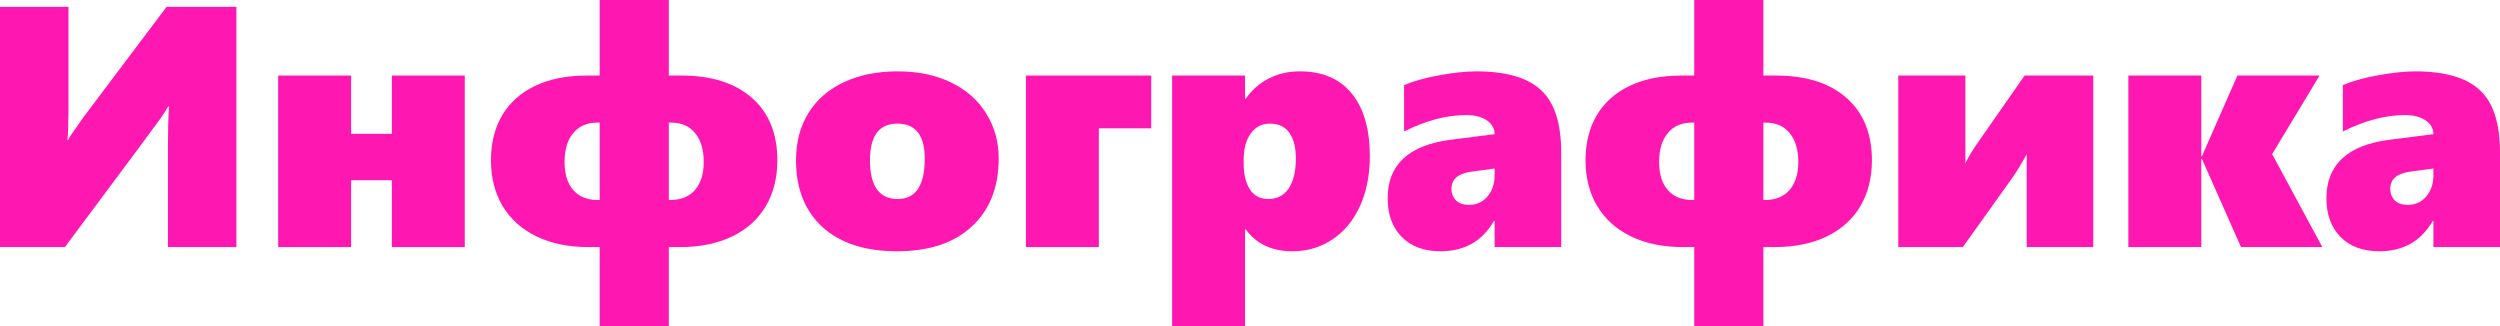
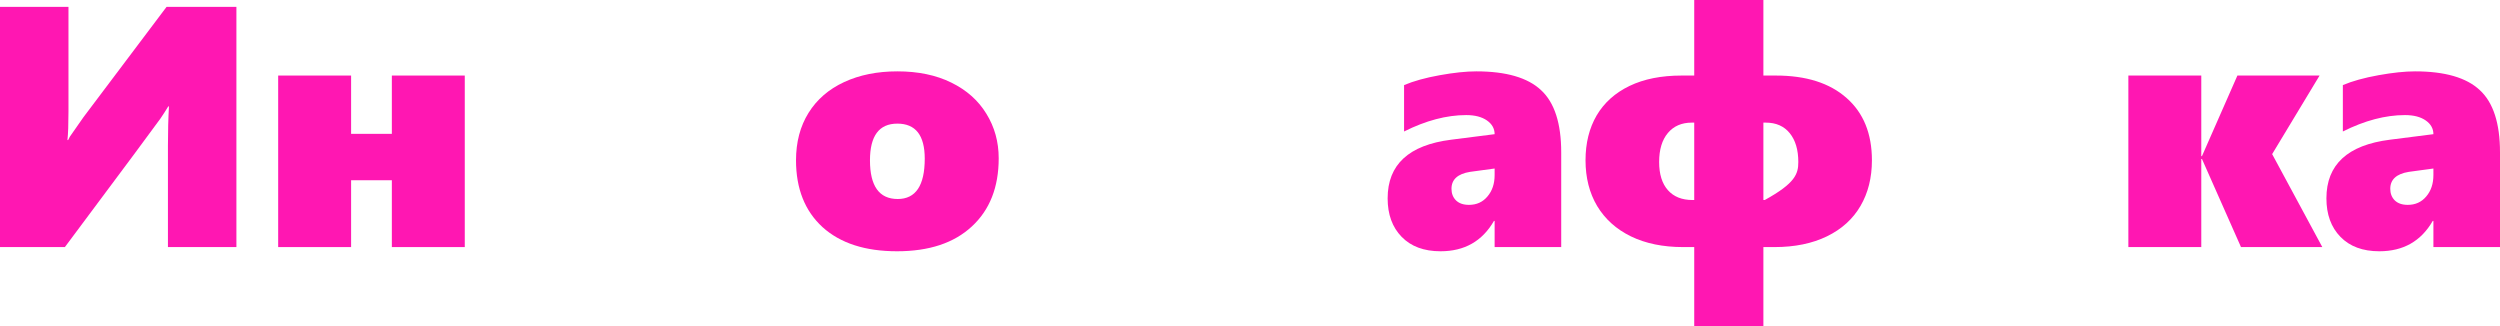
<svg xmlns="http://www.w3.org/2000/svg" viewBox="0 0 1020 133" fill="none">
  <path d="M68.517 100.809V59.665C68.517 53.651 68.656 48.229 68.936 43.399H68.656C67.725 44.948 66.654 46.611 65.444 48.388C64.233 50.165 51.242 67.639 26.471 100.809H0V2.802H27.937V45.518C27.937 50.803 27.798 54.676 27.518 57.137H27.798C27.984 56.726 28.217 56.271 28.496 55.77C28.822 55.268 30.685 52.603 34.084 47.773L67.958 2.802H96.454V100.809H68.517Z" fill="#FF17B2" />
  <path d="M159.873 100.809V73.539H143.25V100.809H113.496V30.824H143.25V54.608H159.873V30.824H189.626V100.809H159.873Z" fill="#FF17B2" />
-   <path d="M317.16 65.406C317.16 72.514 315.6 78.734 312.482 84.065C309.362 89.396 304.797 93.519 298.792 96.435C292.785 99.351 285.662 100.809 277.42 100.809H272.88V133H244.663V100.809H240.123C231.928 100.809 224.827 99.351 218.821 96.435C212.861 93.519 208.274 89.396 205.061 84.065C201.895 78.734 200.312 72.514 200.312 65.406C200.312 58.39 201.825 52.284 204.852 47.09C207.925 41.896 212.395 37.886 218.262 35.061C224.129 32.236 231.206 30.824 239.495 30.824H244.663V0H272.88V30.824H277.977C290.317 30.824 299.932 33.876 306.825 39.982C313.715 46.042 317.16 54.517 317.16 65.406ZM287.127 66.09C287.127 61.123 285.965 57.205 283.635 54.334C281.307 51.464 278.047 50.029 273.857 50.029H272.88V81.604H273.44C277.815 81.604 281.192 80.237 283.565 77.503C285.94 74.724 287.127 70.92 287.127 66.09ZM244.663 50.029H243.685C239.541 50.029 236.282 51.441 233.907 54.266C231.532 57.091 230.345 61.032 230.345 66.09C230.345 71.056 231.532 74.884 233.907 77.572C236.282 80.26 239.634 81.604 243.965 81.604H244.663V50.029Z" fill="#FF17B2" />
  <path d="M407.47 64.586C407.47 76.387 403.815 85.659 396.502 92.403C389.24 99.146 379.065 102.518 365.982 102.518C352.99 102.518 342.862 99.237 335.6 92.676C328.382 86.069 324.775 76.979 324.775 65.406C324.775 57.979 326.472 51.532 329.872 46.065C333.272 40.597 338.115 36.405 344.4 33.489C350.685 30.573 357.927 29.115 366.122 29.115C374.595 29.115 381.93 30.641 388.122 33.694C394.362 36.747 399.135 40.984 402.44 46.406C405.792 51.828 407.47 57.888 407.47 64.586ZM377.297 64.723C377.297 55.2 373.572 50.439 366.122 50.439C358.672 50.439 354.947 55.428 354.947 65.406C354.947 75.932 358.717 81.194 366.262 81.194C373.617 81.194 377.297 75.704 377.297 64.723Z" fill="#FF17B2" />
-   <path d="M448.327 52.352V100.809H418.575V30.824H469.7V52.352H448.327Z" fill="#FF17B2" />
-   <path d="M558.89 63.698C558.89 71.352 557.562 78.119 554.91 83.996C552.255 89.874 548.507 94.43 543.665 97.665C538.822 100.9 533.375 102.518 527.32 102.518C518.94 102.518 512.585 99.533 508.255 93.565H507.975V133H478.22V30.824H507.975V40.324H508.255C510.627 36.815 513.702 34.081 517.472 32.122C521.245 30.117 525.527 29.115 530.325 29.115C539.545 29.115 546.597 32.122 551.487 38.137C556.422 44.151 558.89 52.671 558.89 63.698ZM528.717 64.586C528.717 60.167 527.832 56.704 526.065 54.198C524.34 51.692 521.665 50.439 518.032 50.439C514.865 50.439 512.305 51.76 510.35 54.403C508.392 57.045 507.415 60.668 507.415 65.27V66.637C507.415 71.056 508.255 74.587 509.93 77.23C511.607 79.873 514.12 81.194 517.472 81.194C521.057 81.194 523.83 79.759 525.785 76.888C527.74 73.972 528.717 69.872 528.717 64.586Z" fill="#FF17B2" />
  <path d="M609.807 100.809V90.147H609.527C604.777 98.394 597.515 102.518 587.735 102.518C580.985 102.518 575.7 100.559 571.882 96.64C568.062 92.722 566.155 87.482 566.155 80.921C566.155 67.161 574.792 59.187 592.067 57L609.807 54.744C609.807 52.466 608.76 50.598 606.665 49.14C604.567 47.682 601.752 46.953 598.212 46.953C590.205 46.953 581.752 49.186 572.86 53.651V34.719C576.725 33.079 581.567 31.735 587.387 30.687C593.207 29.639 598.19 29.115 602.332 29.115C614.487 29.115 623.287 31.667 628.735 36.77C634.23 41.827 636.975 50.302 636.975 62.194V100.809H609.807ZM592.205 77.025C592.205 78.939 592.812 80.511 594.022 81.741C595.28 82.971 597.047 83.586 599.33 83.586C602.45 83.586 604.965 82.447 606.872 80.169C608.83 77.891 609.807 74.975 609.807 71.421V68.755L599.75 70.122C594.72 70.942 592.205 73.243 592.205 77.025Z" fill="#FF17B2" />
-   <path d="M763.742 65.406C763.742 72.514 762.182 78.734 759.062 84.065C755.942 89.396 751.38 93.519 745.375 96.435C739.367 99.351 732.242 100.809 724.002 100.809H719.462V133H691.245V100.809H686.705C678.51 100.809 671.41 99.351 665.402 96.435C659.442 93.519 654.855 89.396 651.642 84.065C648.477 78.734 646.895 72.514 646.895 65.406C646.895 58.39 648.407 52.284 651.435 47.09C654.507 41.896 658.977 37.886 664.845 35.061C670.71 32.236 677.787 30.824 686.077 30.824H691.245V0H719.462V30.824H724.56C736.9 30.824 746.515 33.876 753.405 39.982C760.297 46.042 763.742 54.517 763.742 65.406ZM733.71 66.09C733.71 61.123 732.545 57.205 730.217 54.334C727.89 51.464 724.63 50.029 720.44 50.029H719.462V81.604H720.02C724.397 81.604 727.772 80.237 730.147 77.503C732.522 74.724 733.71 70.92 733.71 66.09ZM691.245 50.029H690.267C686.122 50.029 682.862 51.441 680.49 54.266C678.115 57.091 676.927 61.032 676.927 66.09C676.927 71.056 678.115 74.884 680.49 77.572C682.862 80.26 686.215 81.604 690.547 81.604H691.245V50.029Z" fill="#FF17B2" />
-   <path d="M826.882 100.809V62.878C825.065 66.295 823.157 69.462 821.155 72.378L800.83 100.809H774.497V30.824H801.877V66.637C803.135 63.994 804.88 61.101 807.115 57.957L826.042 30.824H854.05V100.809H826.882Z" fill="#FF17B2" />
+   <path d="M763.742 65.406C763.742 72.514 762.182 78.734 759.062 84.065C755.942 89.396 751.38 93.519 745.375 96.435C739.367 99.351 732.242 100.809 724.002 100.809H719.462V133H691.245V100.809H686.705C678.51 100.809 671.41 99.351 665.402 96.435C659.442 93.519 654.855 89.396 651.642 84.065C648.477 78.734 646.895 72.514 646.895 65.406C646.895 58.39 648.407 52.284 651.435 47.09C654.507 41.896 658.977 37.886 664.845 35.061C670.71 32.236 677.787 30.824 686.077 30.824H691.245V0H719.462V30.824H724.56C736.9 30.824 746.515 33.876 753.405 39.982C760.297 46.042 763.742 54.517 763.742 65.406ZM733.71 66.09C733.71 61.123 732.545 57.205 730.217 54.334C727.89 51.464 724.63 50.029 720.44 50.029H719.462V81.604H720.02C732.522 74.724 733.71 70.92 733.71 66.09ZM691.245 50.029H690.267C686.122 50.029 682.862 51.441 680.49 54.266C678.115 57.091 676.927 61.032 676.927 66.09C676.927 71.056 678.115 74.884 680.49 77.572C682.862 80.26 686.215 81.604 690.547 81.604H691.245V50.029Z" fill="#FF17B2" />
  <path d="M914.325 100.809L898.402 64.86H898.122V100.809H868.37V30.824H898.122V63.698H898.402L912.86 30.824H946.385L927.037 62.878L947.502 100.809H914.325Z" fill="#FF17B2" />
  <path d="M992.83 100.809V90.147H992.552C987.802 98.394 980.537 102.518 970.76 102.518C964.007 102.518 958.722 100.559 954.905 96.64C951.087 92.722 949.177 87.482 949.177 80.921C949.177 67.161 957.815 59.187 975.09 57L992.83 54.744C992.83 52.466 991.782 50.598 989.687 49.14C987.592 47.682 984.775 46.953 981.237 46.953C973.227 46.953 964.777 49.186 955.882 53.651V34.719C959.747 33.079 964.59 31.735 970.41 30.687C976.23 29.639 981.212 29.115 985.357 29.115C997.51 29.115 1006.31 31.667 1011.757 36.77C1017.252 41.827 1020 50.302 1020 62.194V100.809H992.83ZM975.23 77.025C975.23 78.939 975.835 80.511 977.045 81.741C978.302 82.971 980.072 83.586 982.355 83.586C985.475 83.586 987.987 82.447 989.897 80.169C991.852 77.891 992.83 74.975 992.83 71.421V68.755L982.772 70.122C977.745 70.942 975.23 73.243 975.23 77.025Z" fill="#FF17B2" />
</svg>